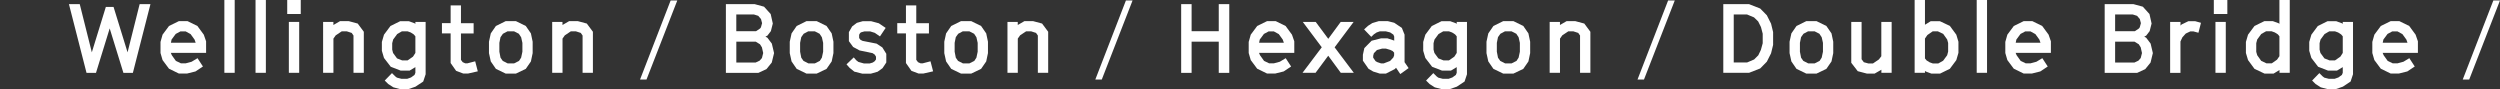
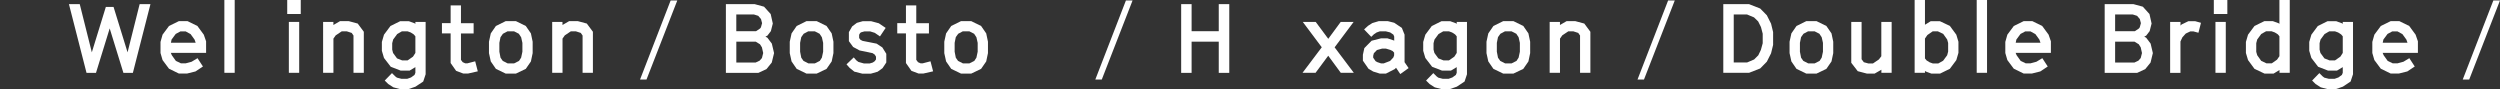
<svg xmlns="http://www.w3.org/2000/svg" version="1.1" viewBox="0 0 673 24">
  <rect x="0" y="0" width="673" height="24" fill="#333333" stroke="none" />
  <defs>
    <style>
      .cls-1 {
        fill: #fff;
      }
    </style>
  </defs>
  <g>
    <g id="_レイヤー_1" data-name="レイヤー_1">
      <path class="cls-1" d="M18.56,1.12h2.91l3.25,12.97,3.77-12.22h2.08l3.77,12.22,3.25-12.97h2.91l-4.73,18.49h-2.55l-3.69-11.96-3.69,11.96h-2.55L18.56,1.12Z" />
      <path class="cls-1" d="M45.5,18.51l-1.74-2.34-.55-1.9v-2.99l.55-1.95,1.74-2.34,2.65-1.3h2.34l2.65,1.3,1.72,2.34.62,1.79v3.12h-9.49l.26.62,1.09,1.53,1.35.65h1.33l1.56-.42,1.59-.96,1.46,2.24-2,1.33-2.29.57h-2.18l-2.65-1.3-.01.01ZM52.67,11.49l-.29-.83-1.07-1.48-1.33-.73h-1.4l-1.27.68-1.12,1.51-.18.86h6.66l0-.01Z" />
      <path class="cls-1" d="M60.4,0h2.78v19.6h-2.78V0Z" />
-       <path class="cls-1" d="M68.79,0h2.78v19.6h-2.78V0Z" />
      <path class="cls-1" d="M77.32,0h3.64v3.77h-3.64V0ZM77.76,5.9h2.78v13.7h-2.78V5.9Z" />
      <path class="cls-1" d="M86.97,5.9h2.78v.83l1.79-1.04h2.34l2.42.65,1.64,2.21v11.05h-2.78v-10.04l-.49-.7-1.3-.42h-1.38l-1.61,1.07-.62.88v9.2h-2.78V5.9h-.01Z" />
      <path class="cls-1" d="M105.89,23.5l-1.38-.88-.94-.94,1.95-2,.86.86.47.36,1.2.31h1.59l1.01-.36.94-.68.23-.57v-1.53l-1.56.94h-2.39l-2.68-1.04-1.82-2.37-.57-1.92v-2.39l.57-1.95,1.74-2.34,2.63-1.3h2.31l1.56.57.21.16v-.52h2.76v14.09l-.65,1.95-2.08,1.38-1.87.65h-2.31l-1.77-.47-.01-.01ZM109.74,16.25l1.43-.99.65-1.01v-4.47l-.44-.52-.81-.52-.86-.31h-1.51l-1.27.73-1.09,1.48-.26.99v1.72l.23.91,1.07,1.46,1.4.55h1.46l-0-.02Z" />
      <path class="cls-1" d="M122.79,19.08l-1.48-2.11v-7.98h-2.34v-2.76h2.34V1.46h2.78v4.78h3.41v2.76h-3.41v7.12l.47.62.7.31h.55l2.11-.55.7,2.7-2.65.6h-1.25l-1.92-.73-.01.01Z" />
      <path class="cls-1" d="M133.5,18.54l-1.38-2-.49-2.24v-3.07l.49-2.24,1.38-2,2.63-1.3h2.76l2.65,1.3,1.38,2,.47,2.24v3.07l-.47,2.24-1.38,2-2.65,1.27h-2.76l-2.63-1.27ZM138.37,17.08l1.35-.68.57-.88.34-1.59v-2.39l-.34-1.51-.62-.94-1.27-.65h-1.79l-1.22.65-.65.91-.31,1.53v2.39l.31,1.61.6.86,1.33.68h1.72l-.02.01Z" />
      <path class="cls-1" d="M148.64,5.9h2.78v.83l1.79-1.04h2.34l2.42.65,1.64,2.21v11.05h-2.78v-10.04l-.49-.7-1.3-.42h-1.38l-1.61,1.07-.62.88v9.2h-2.78V5.9h-.01Z" />
      <path class="cls-1" d="M174.04,21.41h-1.74L180.54.12h1.79s-8.29,21.29-8.29,21.29Z" />
      <path class="cls-1" d="M195.41,1.12h7.77l2.5.68,1.79,1.98.57,2.55-.52,2.05-.94,1.22-.52.26.52.29,1.2,1.59.6,2.55-.62,2.55-1.43,1.77-2.18,1.01h-8.74V1.12h-0ZM203.52,8.4l1.09-.73.23-.31.31-1.12-.29-1.12-.75-.86-1.14-.36h-4.76v4.5h5.31ZM203.45,16.82l1.04-.49.62-.7.34-1.35-.34-1.53-.52-.83-1.14-.7h-5.23v5.62h5.23l0-.02Z" />
      <path class="cls-1" d="M214.47,18.54l-1.38-2-.49-2.24v-3.07l.49-2.24,1.38-2,2.63-1.3h2.76l2.65,1.3,1.38,2,.47,2.24v3.07l-.47,2.24-1.38,2-2.65,1.27h-2.76l-2.63-1.27ZM219.33,17.08l1.35-.68.57-.88.34-1.59v-2.39l-.34-1.51-.62-.94-1.27-.65h-1.79l-1.22.65-.65.91-.31,1.53v2.39l.31,1.61.6.86,1.33.68h1.72l-.02.01Z" />
      <path class="cls-1" d="M229.96,19.27l-1.25-1.01-.83-.94,1.95-1.87.68.78.57.44,1.51.42h1.51l.86-.26.52-.36.34-.47v-.75l-.34-.55-.57-.39-3.51-.73-1.74-.94-1.14-1.56v-2.44l.88-1.53,1.27-.96,1.56-.44h2.29l2.05.55,1.85,1.25-1.53,2.29-1.4-.96-1.25-.39h-1.53l-.94.26-.26.23-.23.42v.88l.36.47.55.29,3.8.75,1.53,1.01,1.07,1.72v2.34l-1.01,1.53-1.33.96-1.82.52h-2.29l-2.16-.55-.02-.01Z" />
      <path class="cls-1" d="M245.36,19.08l-1.48-2.11v-7.98h-2.34v-2.76h2.34V1.46h2.78v4.78h3.41v2.76h-3.41v7.12l.47.62.7.31h.55l2.11-.55.7,2.7-2.65.6h-1.25l-1.92-.73-.01.01Z" />
      <path class="cls-1" d="M256.07,18.54l-1.38-2-.49-2.24v-3.07l.49-2.24,1.38-2,2.63-1.3h2.76l2.65,1.3,1.38,2,.47,2.24v3.07l-.47,2.24-1.38,2-2.65,1.27h-2.76l-2.63-1.27ZM260.93,17.08l1.35-.68.57-.88.34-1.59v-2.39l-.34-1.51-.62-.94-1.27-.65h-1.79l-1.22.65-.65.91-.31,1.53v2.39l.31,1.61.6.86,1.33.68h1.72l-.02.01Z" />
-       <path class="cls-1" d="M271.2,5.9h2.78v.83l1.79-1.04h2.34l2.42.65,1.64,2.21v11.05h-2.78v-10.04l-.49-.7-1.3-.42h-1.38l-1.61,1.07-.62.88v9.2h-2.78V5.9h-.01Z" />
      <path class="cls-1" d="M296.6,21.41h-1.74L303.1.12h1.79s-8.29,21.29-8.29,21.29Z" />
      <path class="cls-1" d="M317.97,1.12h2.81v7.28h7.31V1.12h2.83v18.49h-2.83v-8.4h-7.31v8.4h-2.81V1.12Z" />
-       <path class="cls-1" d="M338.44,18.51l-1.74-2.34-.55-1.9v-2.99l.55-1.95,1.74-2.34,2.65-1.3h2.34l2.65,1.3,1.72,2.34.62,1.79v3.12h-9.49l.26.62,1.09,1.53,1.35.65h1.33l1.56-.42,1.59-.96,1.46,2.24-2,1.33-2.29.57h-2.18l-2.65-1.3-.01.01ZM345.61,11.49l-.29-.83-1.07-1.48-1.33-.73h-1.4l-1.27.68-1.12,1.51-.18.86h6.66l-0-.01Z" />
      <path class="cls-1" d="M355.83,12.74l-5.12-6.84h3.48l3.38,4.55,3.35-4.55h3.48l-5.12,6.84c1.59,2.13,3.61,4.78,5.17,6.86h-3.51l-3.38-4.6-3.41,4.6h-3.51l5.17-6.86h.02Z" />
      <path class="cls-1" d="M375.8,18.25l-.31.34-2.39,1.22h-1.66l-1.77-.55-1.27-.75-1.51-2.18v-1.59l.39-1.79,1.95-1.98,2.55-.65h1.72l1.72.57.1.08v-1.12l-.21-.52-.88-.6-1.14-.29h-1.66l-.86.31-.7.47-.73.7-1.92-2,1.04-.96,1.17-.75,1.74-.52h2.42l1.74.44,2.05,1.38.73,1.82v7.41l1.09,1.59-2.24,1.61-1.14-1.69h-.02ZM372.52,17.06l1.69-.65.88-.94.21-.57v-.73l-.42-.44-.6-.29-1.2-.36h-1.01l-1.4.39-.83.86-.18.68v.52l.65.94.47.26,1.01.34h.73v-.01Z" />
      <path class="cls-1" d="M386.22,23.5l-1.38-.88-.94-.94,1.95-2,.86.86.47.36,1.2.31h1.59l1.01-.36.94-.68.23-.57v-1.53l-1.56.94h-2.39l-2.68-1.04-1.82-2.37-.57-1.92v-2.39l.57-1.95,1.74-2.34,2.63-1.3h2.31l1.56.57.21.16v-.52h2.76v14.09l-.65,1.95-2.08,1.38-1.87.65h-2.31l-1.77-.47-.01-.01ZM390.07,16.25l1.43-.99.65-1.01v-4.47l-.44-.52-.81-.52-.86-.31h-1.51l-1.27.73-1.09,1.48-.26.99v1.72l.23.91,1.07,1.46,1.4.55h1.46v-.02Z" />
      <path class="cls-1" d="M402.03,18.54l-1.38-2-.49-2.24v-3.07l.49-2.24,1.38-2,2.63-1.3h2.76l2.65,1.3,1.38,2,.47,2.24v3.07l-.47,2.24-1.38,2-2.65,1.27h-2.76l-2.63-1.27ZM406.89,17.08l1.35-.68.57-.88.34-1.59v-2.39l-.34-1.51-.62-.94-1.27-.65h-1.79l-1.22.65-.65.91-.31,1.53v2.39l.31,1.61.6.86,1.33.68h1.72l-.02.01Z" />
      <path class="cls-1" d="M417.16,5.9h2.78v.83l1.79-1.04h2.34l2.42.65,1.64,2.21v11.05h-2.78v-10.04l-.49-.7-1.3-.42h-1.38l-1.61,1.07-.62.88v9.2h-2.78V5.9h-.01Z" />
      <path class="cls-1" d="M442.56,21.41h-1.74L449.06.12h1.79s-8.29,21.29-8.29,21.29Z" />
      <path class="cls-1" d="M463.91,1.12h6.94l2.99,1.17,1.79,1.82,1.14,2.26.55,2.26v3.46l-.55,2.26-1.14,2.26-1.79,1.82-2.99,1.17h-6.94V1.12ZM470.31,16.82l1.9-.81,1.12-1.12.7-1.46.49-1.79v-2.57l-.47-1.79-.75-1.51-1.12-1.09-1.87-.78h-3.59v12.92h3.59Z" />
      <path class="cls-1" d="M483.62,18.54l-1.38-2-.49-2.24v-3.07l.49-2.24,1.38-2,2.63-1.3h2.76l2.65,1.3,1.38,2,.47,2.24v3.07l-.47,2.24-1.38,2-2.65,1.27h-2.76l-2.63-1.27ZM488.48,17.08l1.35-.68.57-.88.34-1.59v-2.39l-.34-1.51-.62-.94-1.27-.65h-1.79l-1.22.65-.65.91-.31,1.53v2.39l.31,1.61.6.86,1.33.68h1.72l-.02.01Z" />
      <path class="cls-1" d="M500.1,19.16l-1.74-2.26V5.9h2.78v10.04l.6.81,1.25.34h1.2l1.61-1.09.65-.86V5.9h2.78v13.7h-2.76v-.83l-1.82,1.04h-2.08s-2.47-.65-2.47-.65Z" />
      <path class="cls-1" d="M518.41,19.24l-.21-.16v.52h-2.78V0h2.78v6.66l1.56-.96h2.44l2.7,1.27,1.74,2.37.57,1.9v2.99l-.57,1.95-1.74,2.34-2.65,1.3h-2.31l-1.53-.57 0-.01ZM521.79,17.08l1.3-.73,1.09-1.48.26-.99v-2.31l-.26-.94-1.07-1.51-1.43-.68h-1.4l-1.43.99-.65.94v5.36l.42.52.83.52.86.31h1.48l0-0Z" />
      <path class="cls-1" d="M532.13,0h2.78v19.6h-2.78V0Z" />
      <path class="cls-1" d="M542.12,18.51l-1.74-2.34-.55-1.9v-2.99l.55-1.95,1.74-2.34,2.65-1.3h2.34l2.65,1.3,1.72,2.34.62,1.79v3.12h-9.49l.26.62,1.09,1.53,1.35.65h1.33l1.56-.42,1.59-.96,1.46,2.24-2,1.33-2.29.57h-2.18l-2.65-1.3-.01.01ZM549.29,11.49l-.29-.83-1.07-1.48-1.33-.73h-1.4l-1.27.68-1.12,1.51-.18.86h6.66l0-.01Z" />
      <path class="cls-1" d="M566.58,1.12h7.77l2.5.68,1.79,1.98.57,2.55-.52,2.05-.94,1.22-.52.26.52.29,1.2,1.59.6,2.55-.62,2.55-1.43,1.77-2.18,1.01h-8.74V1.12ZM574.7,8.4l1.09-.73.23-.31.31-1.12-.29-1.12-.75-.86-1.14-.36h-4.76v4.5h5.31ZM574.62,16.82l1.04-.49.62-.7.34-1.35-.34-1.53-.52-.83-1.14-.7h-5.23v5.62h5.23l0-.02Z" />
      <path class="cls-1" d="M584.21,5.9h2.78v.99l.31-.31,1.82-.88h1.79l1.59.44-.68,2.68-1.33-.36h-.88l-1.2.57-.91,1.01-.52,1.12v8.45h-2.78V5.9h.01Z" />
      <path class="cls-1" d="M595.96,0h3.64v3.77h-3.64V0ZM596.4,5.9h2.78v13.7h-2.78V5.9Z" />
      <path class="cls-1" d="M606.91,18.54l-1.74-2.37-.57-1.9v-2.99l.57-1.95,1.74-2.34,2.65-1.3h2.29l1.56.57.21.16V0h2.78v19.6h-2.76v-.75l-1.59.96h-2.44s-2.7-1.27-2.7-1.27ZM611.54,17.06l1.43-.99.65-.94v-5.36l-.42-.52-.83-.52-.86-.31h-1.48l-1.3.73-1.09,1.48-.26.99v2.34l.26.91,1.07,1.51,1.43.68h1.4-0Z" />
      <path class="cls-1" d="M624.74,23.5l-1.38-.88-.94-.94,1.95-2,.86.86.47.36,1.2.31h1.59l1.01-.36.94-.68.23-.57v-1.53l-1.56.94h-2.39l-2.68-1.04-1.82-2.37-.57-1.92v-2.39l.57-1.95,1.74-2.34,2.63-1.3h2.31l1.56.57.21.16v-.52h2.76v14.09l-.65,1.95-2.08,1.38-1.87.65h-2.31l-1.77-.47-.01-.01ZM628.59,16.25l1.43-.99.65-1.01v-4.47l-.44-.52-.81-.52-.86-.31h-1.51l-1.27.73-1.09,1.48-.26.99v1.72l.23.91,1.07,1.46,1.4.55h1.46v-.02Z" />
      <path class="cls-1" d="M640.92,18.51l-1.74-2.34-.55-1.9v-2.99l.55-1.95,1.74-2.34,2.65-1.3h2.34l2.65,1.3,1.72,2.34.62,1.79v3.12h-9.49l.26.62,1.09,1.53,1.35.65h1.33l1.56-.42,1.59-.96,1.46,2.24-2,1.33-2.29.57h-2.18l-2.65-1.3-.01.01ZM648.09,11.49l-.29-.83-1.07-1.48-1.33-.73h-1.4l-1.27.68-1.12,1.51-.18.86h6.66l0-.01Z" />
      <path class="cls-1" d="M664.71,21.41h-1.74L671.21.12h1.79s-8.29,21.29-8.29,21.29Z" />
    </g>
  </g>
</svg>